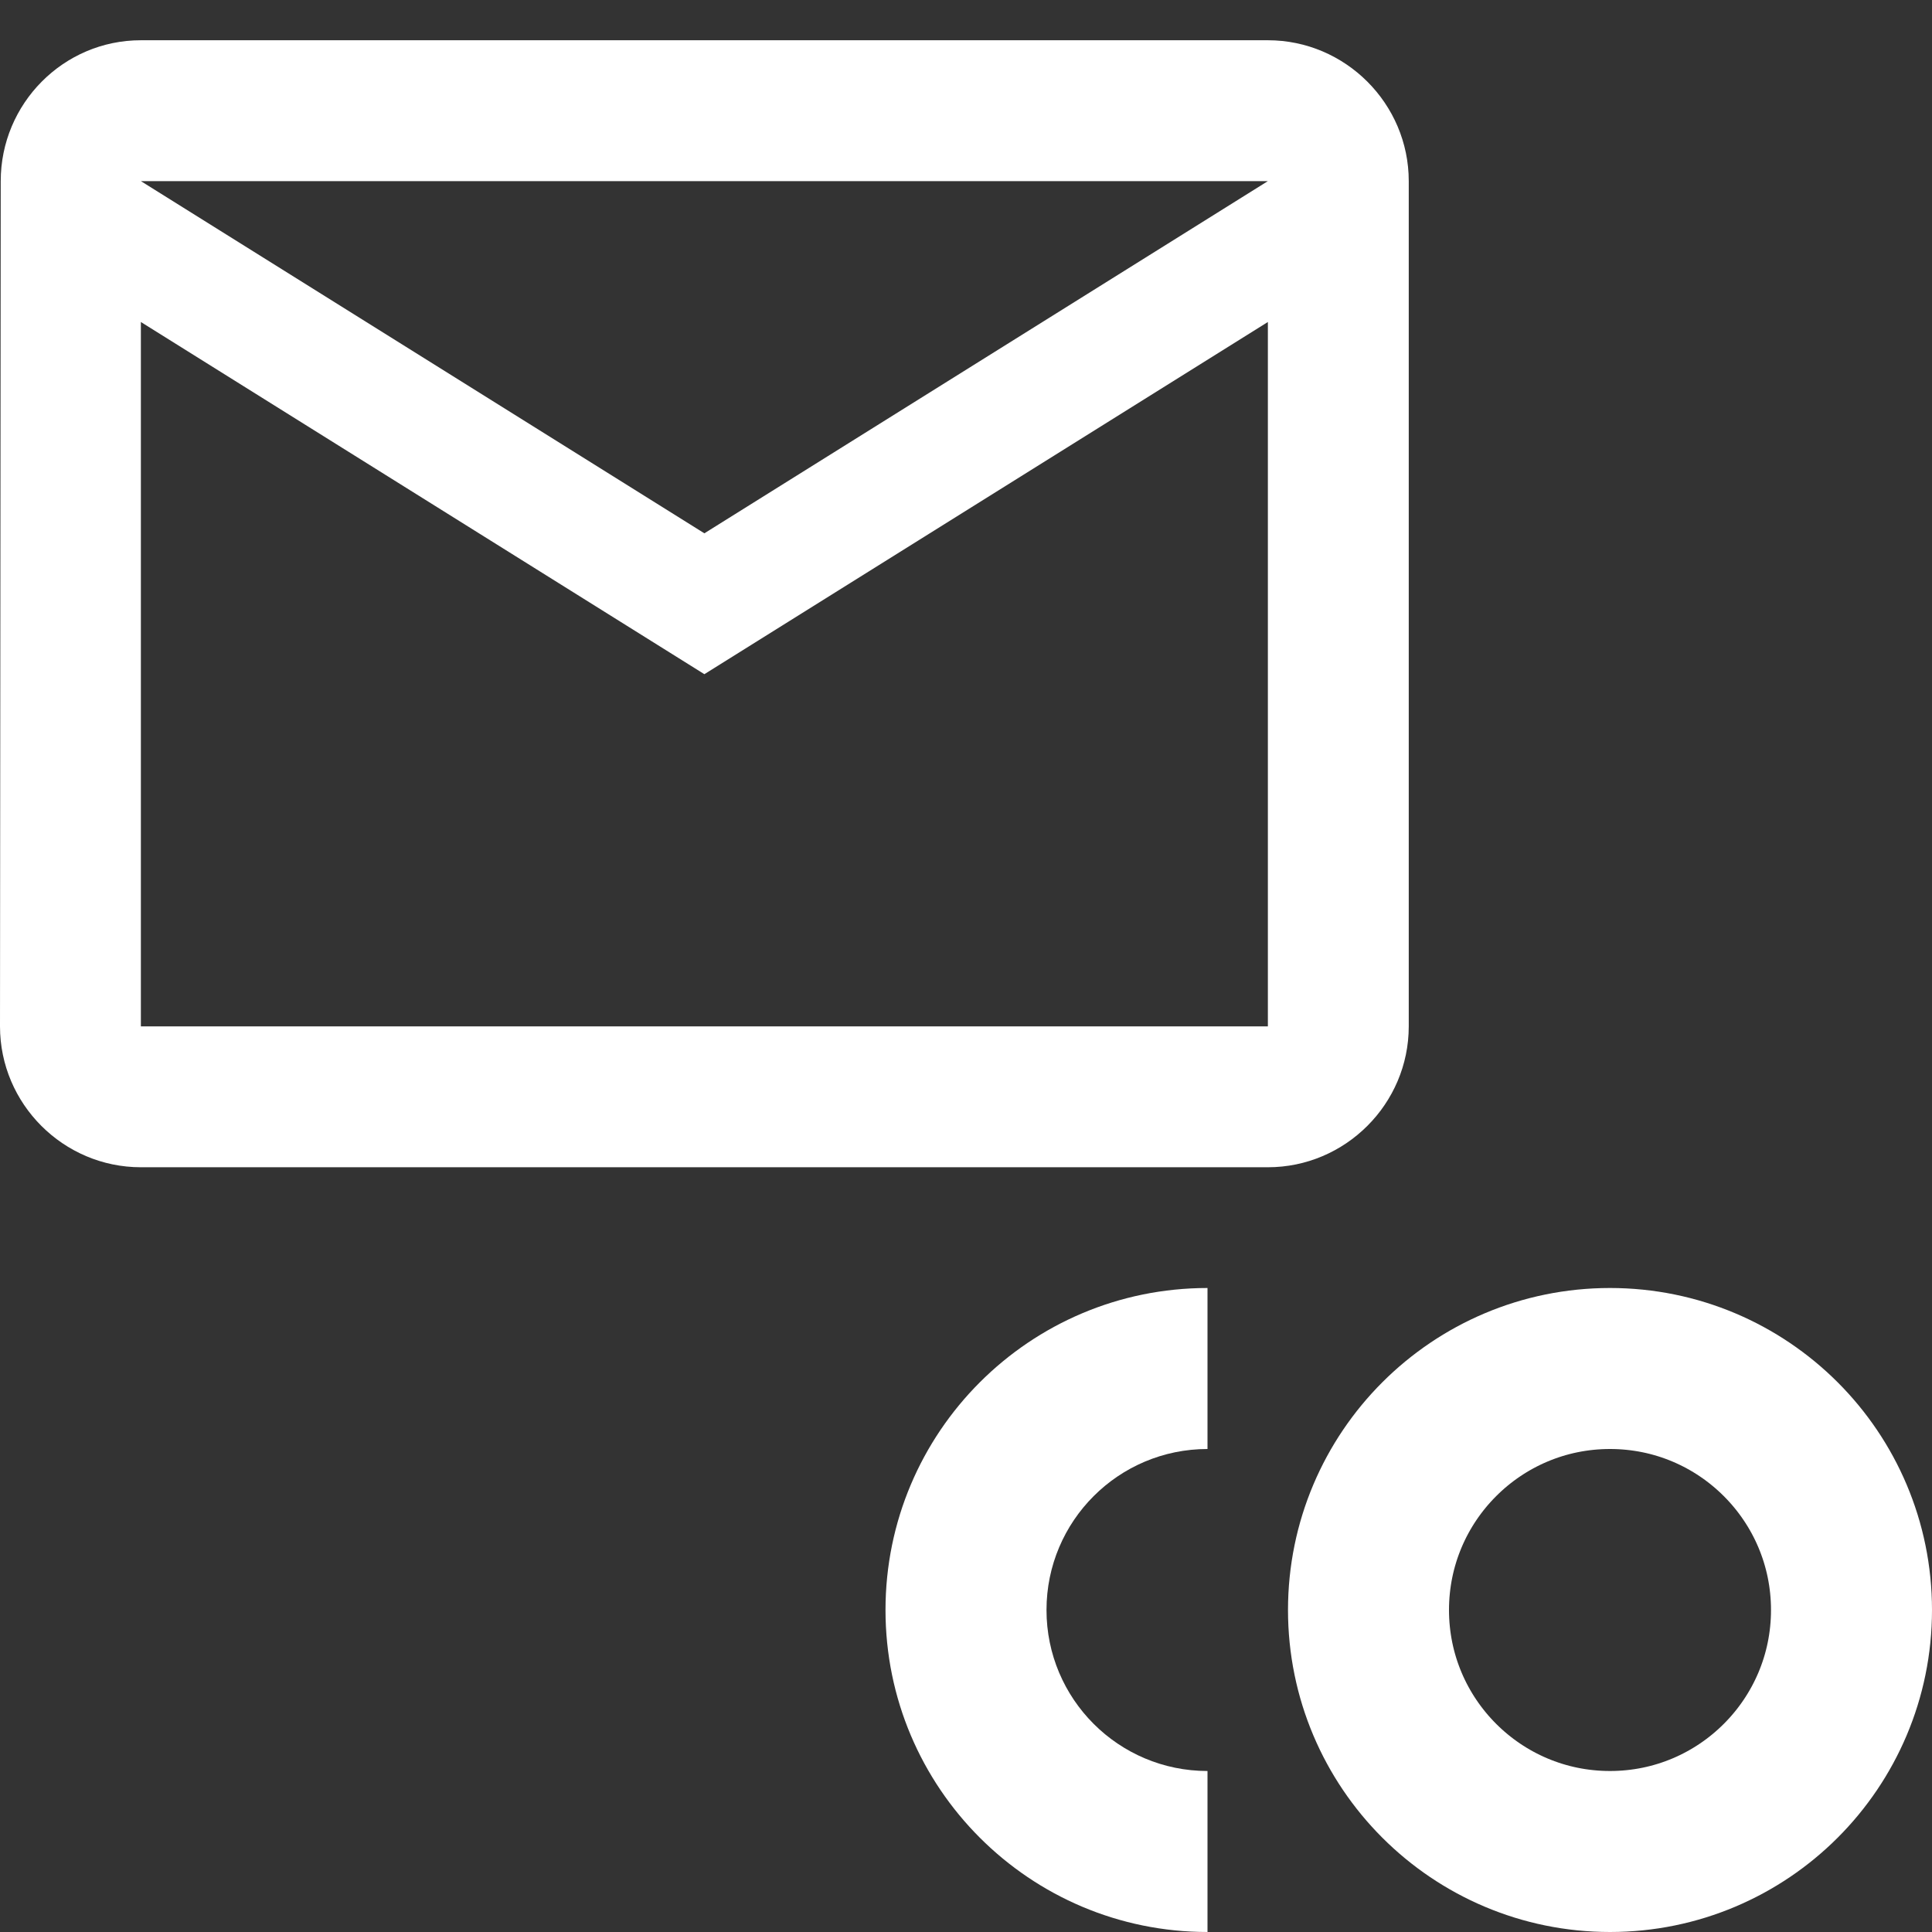
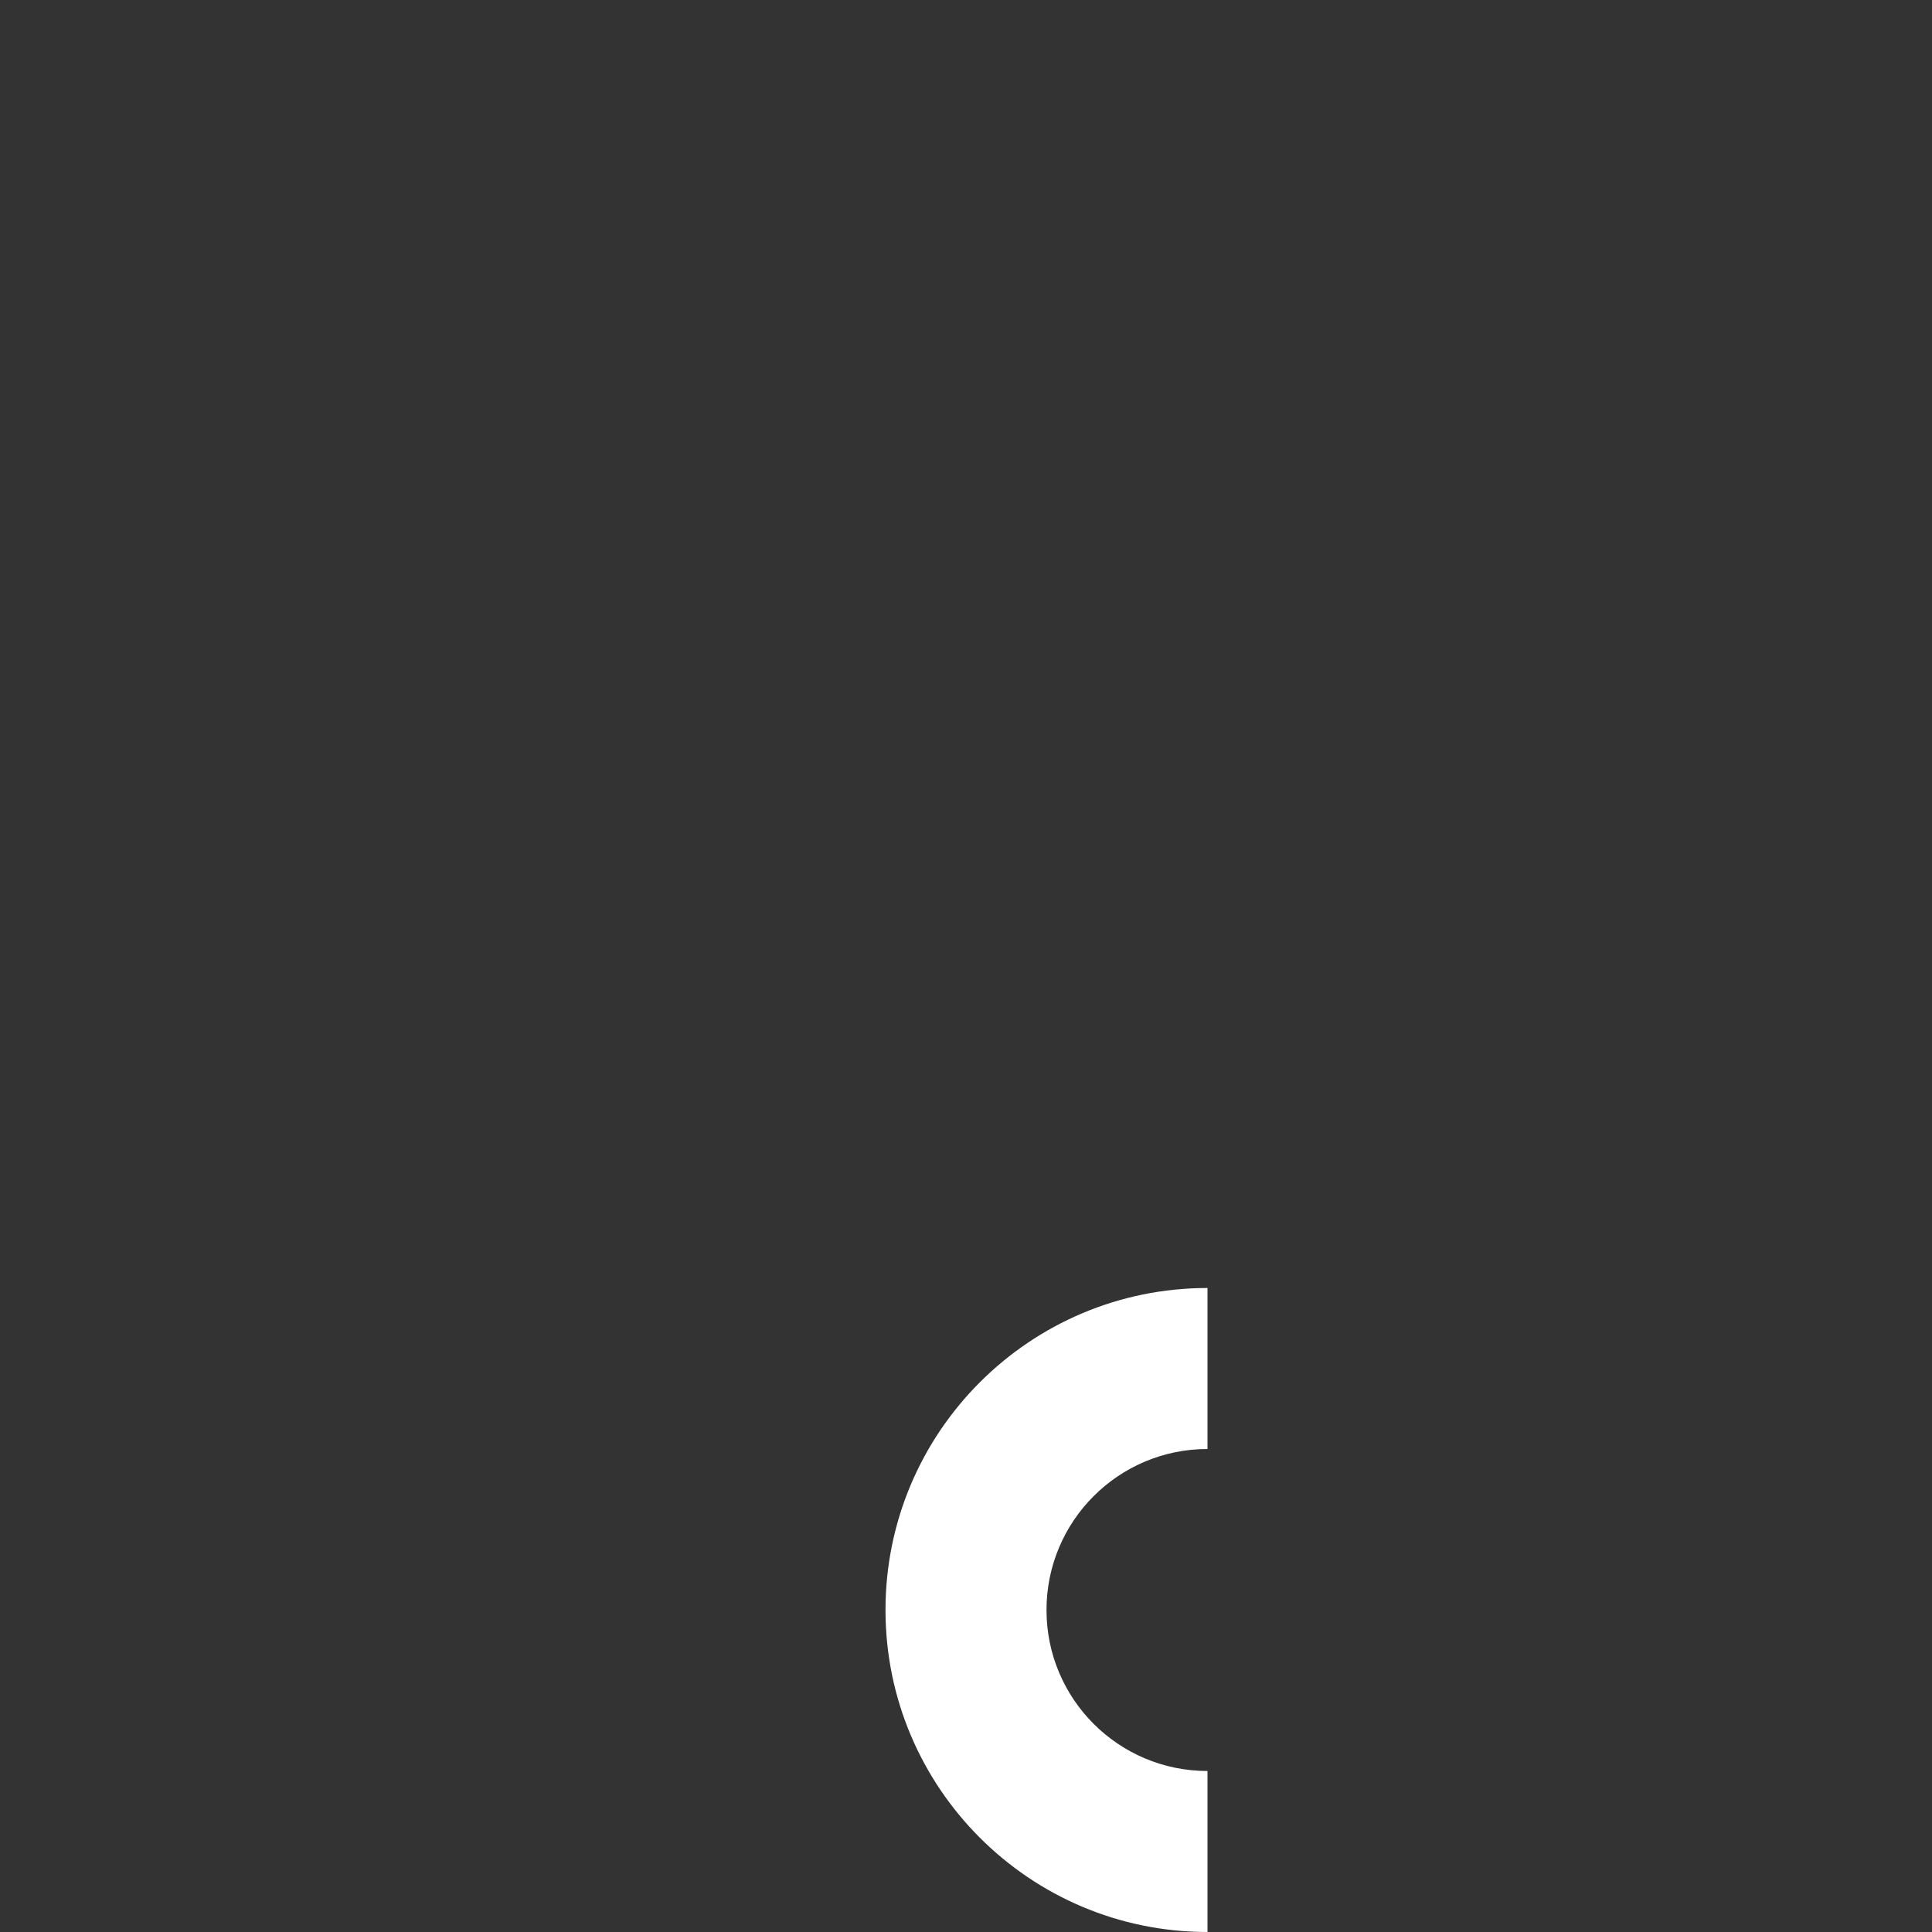
<svg xmlns="http://www.w3.org/2000/svg" width="24px" height="24px" viewBox="0 0 24 24" version="1.1">
  <rect x="0" y="0" width="24" height="24" fill="#333333" stroke="none" />
  <title>Group 3</title>
  <desc>Created with Sketch.</desc>
  <g id="Designs---Tablet---12-10-2018" stroke="none" stroke-width="1" fill="none" fill-rule="evenodd">
    <g id="18---Expander---Search-Results---Options" transform="translate(-228, -487)" fill-rule="nonzero">
      <g id="Group-10" transform="translate(213, 333)">
        <g id="Group-8" transform="translate(15, 137)">
          <g id="Group-3" transform="translate(0, 17)">
            <rect id="Rectangle" fill-opacity="0" fill="#FFFFFF" x="0" y="0" width="24" height="24" />
            <g id="Group-2">
              <g id="Group-5">
                <g id="Group-4" transform="translate(11, 16)">
-                   <circle id="Oval" stroke="#FFFFFF" stroke-width="2" fill-opacity="0" fill="#F8F8F8" cx="9" cy="4" r="3" />
                  <path d="M4,2 C2.895,2 2,2.895 2,4 C2,5.105 2.895,6 4,6 L4,8 C1.791,8 0,6.209 0,4 C0,1.791 1.791,0 4,0 L4,2 Z" id="Combined-Shape" fill="#FFFFFF" />
                </g>
-                 <path d="M15.75,0.5 L1.75,0.5 C0.787,0.5 0.009,1.288 0.009,2.25 L0,12.75 C0,13.713 0.787,14.5 1.75,14.5 L15.75,14.5 C16.712,14.5 17.5,13.713 17.5,12.75 L17.5,2.25 C17.5,1.288 16.712,0.5 15.75,0.5 Z M15.75,12.75 L1.75,12.75 L1.75,4 L8.75,8.375 L15.75,4 L15.75,12.75 Z M8.75,6.625 L1.75,2.25 L15.75,2.25 L8.75,6.625 Z" id="Shape" fill="#FFFFFF" />
              </g>
            </g>
          </g>
        </g>
      </g>
    </g>
  </g>
</svg>